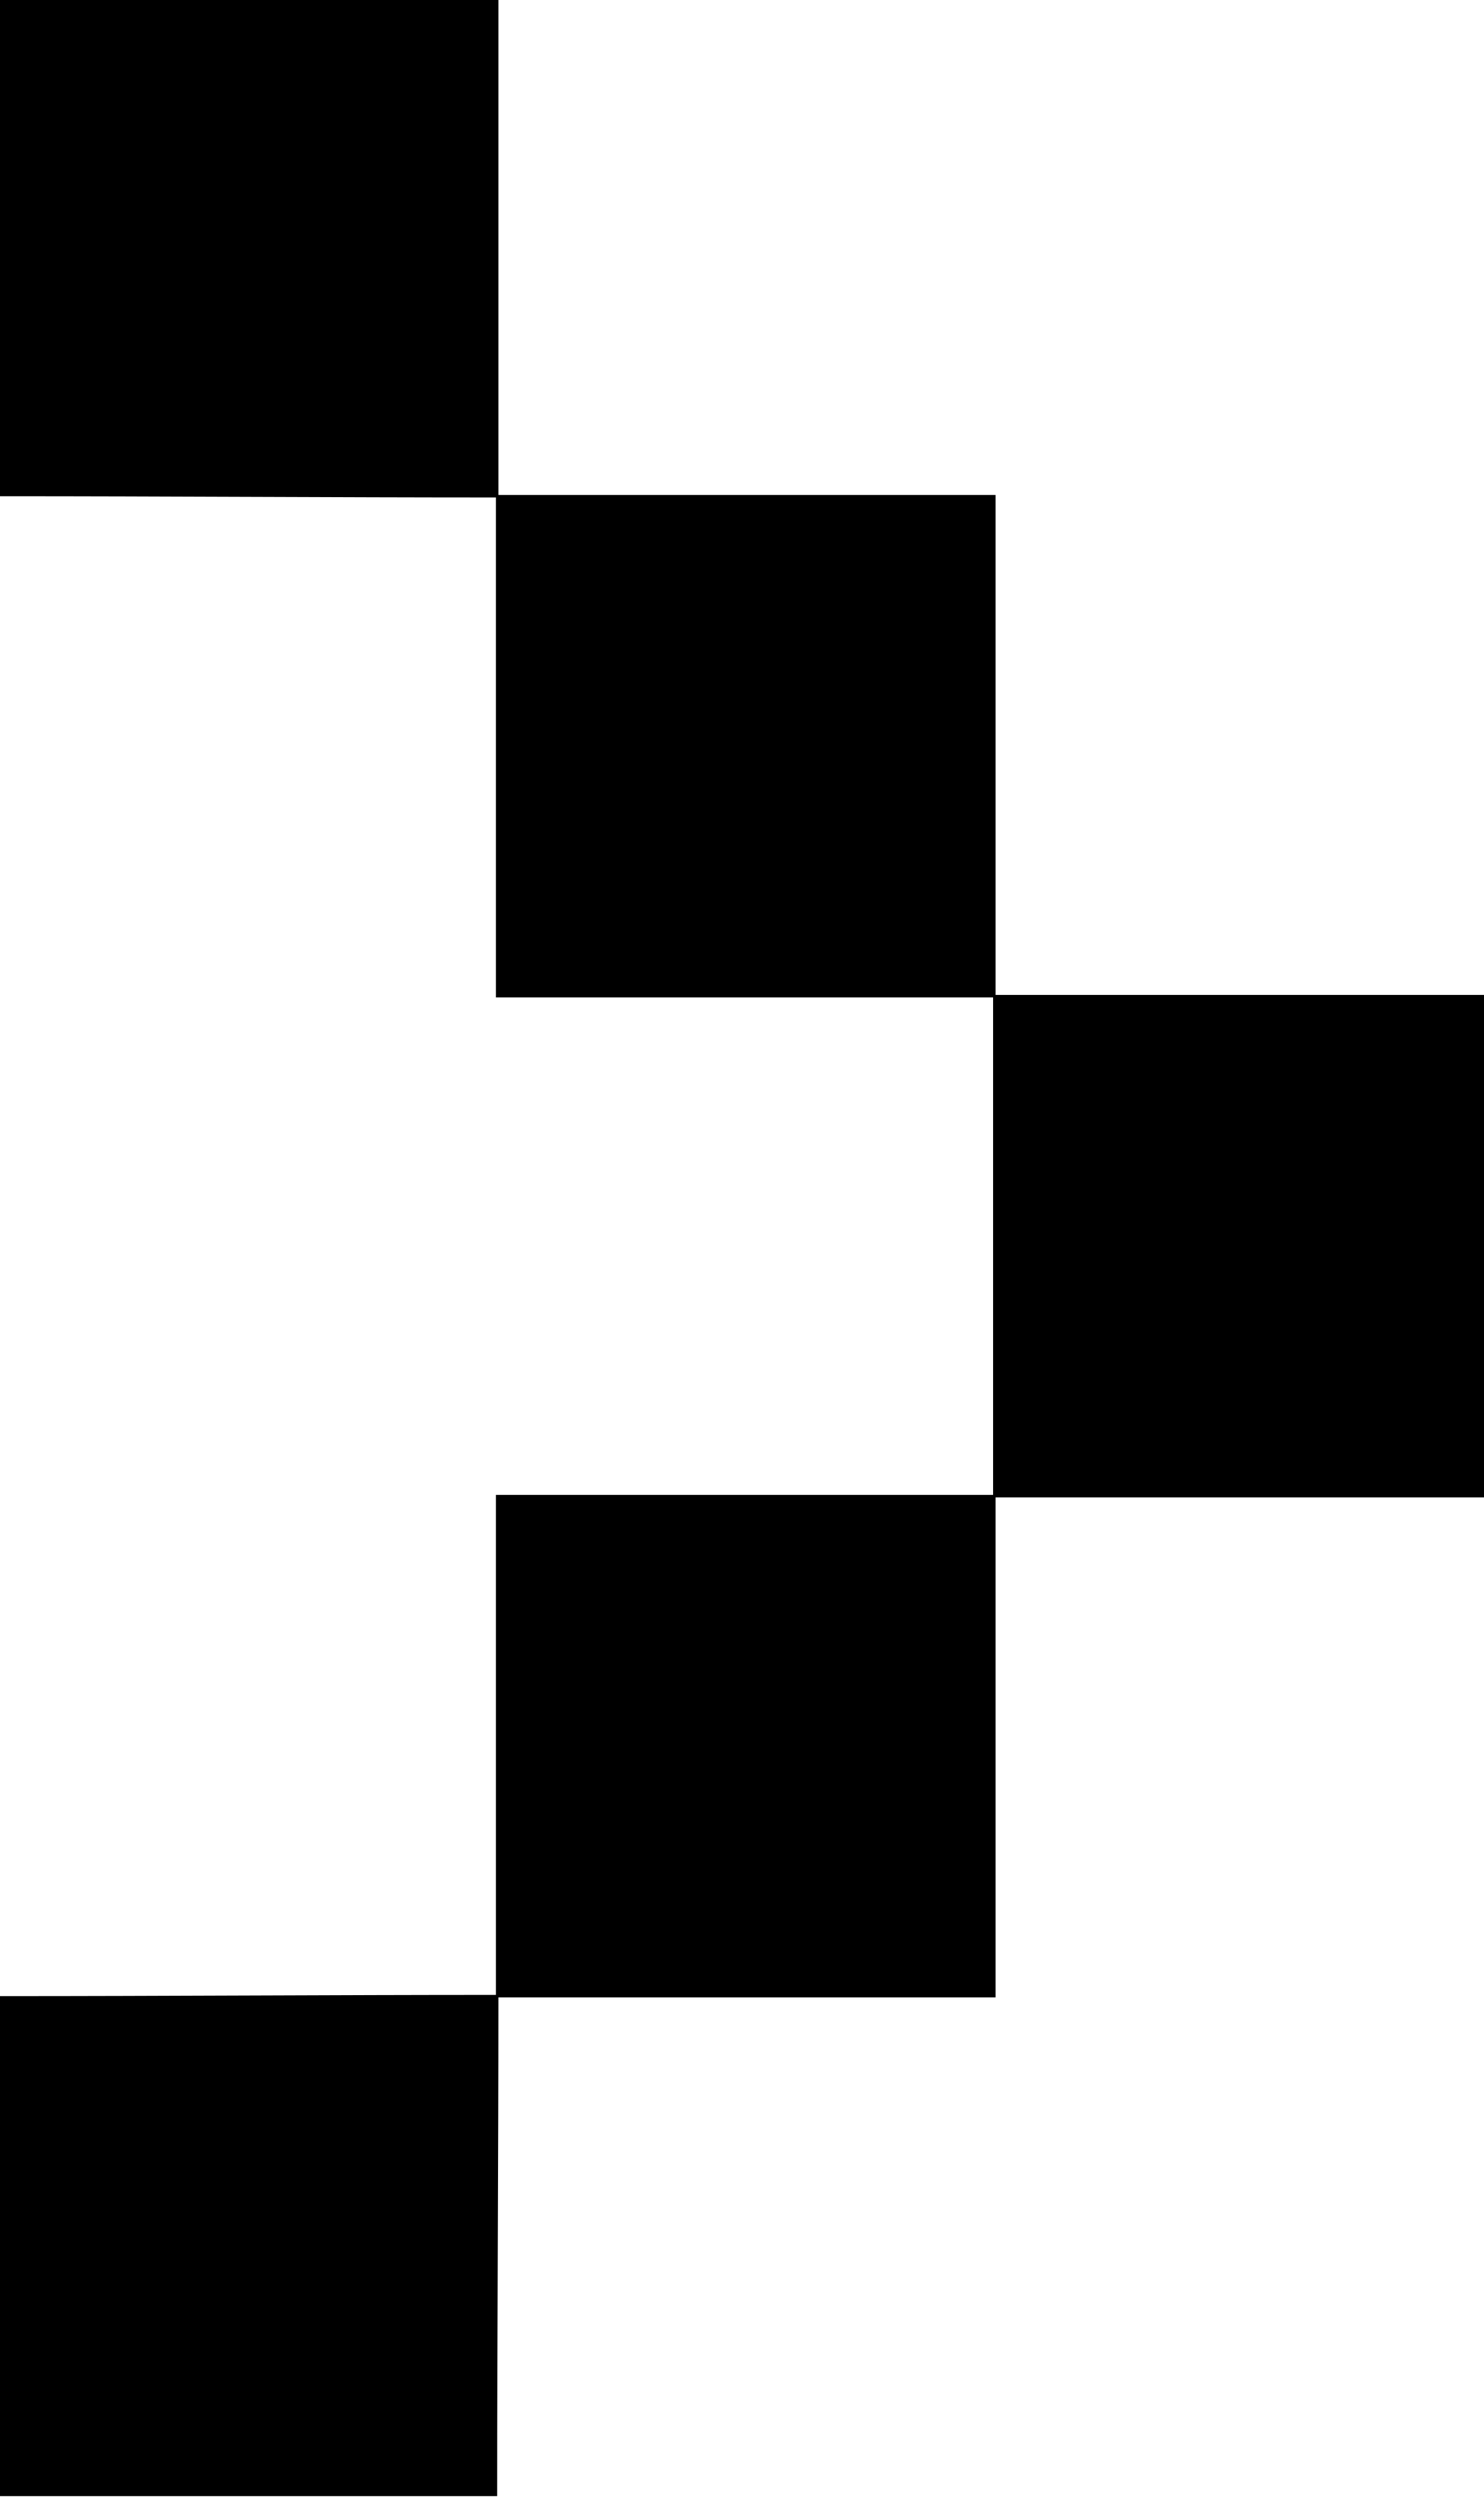
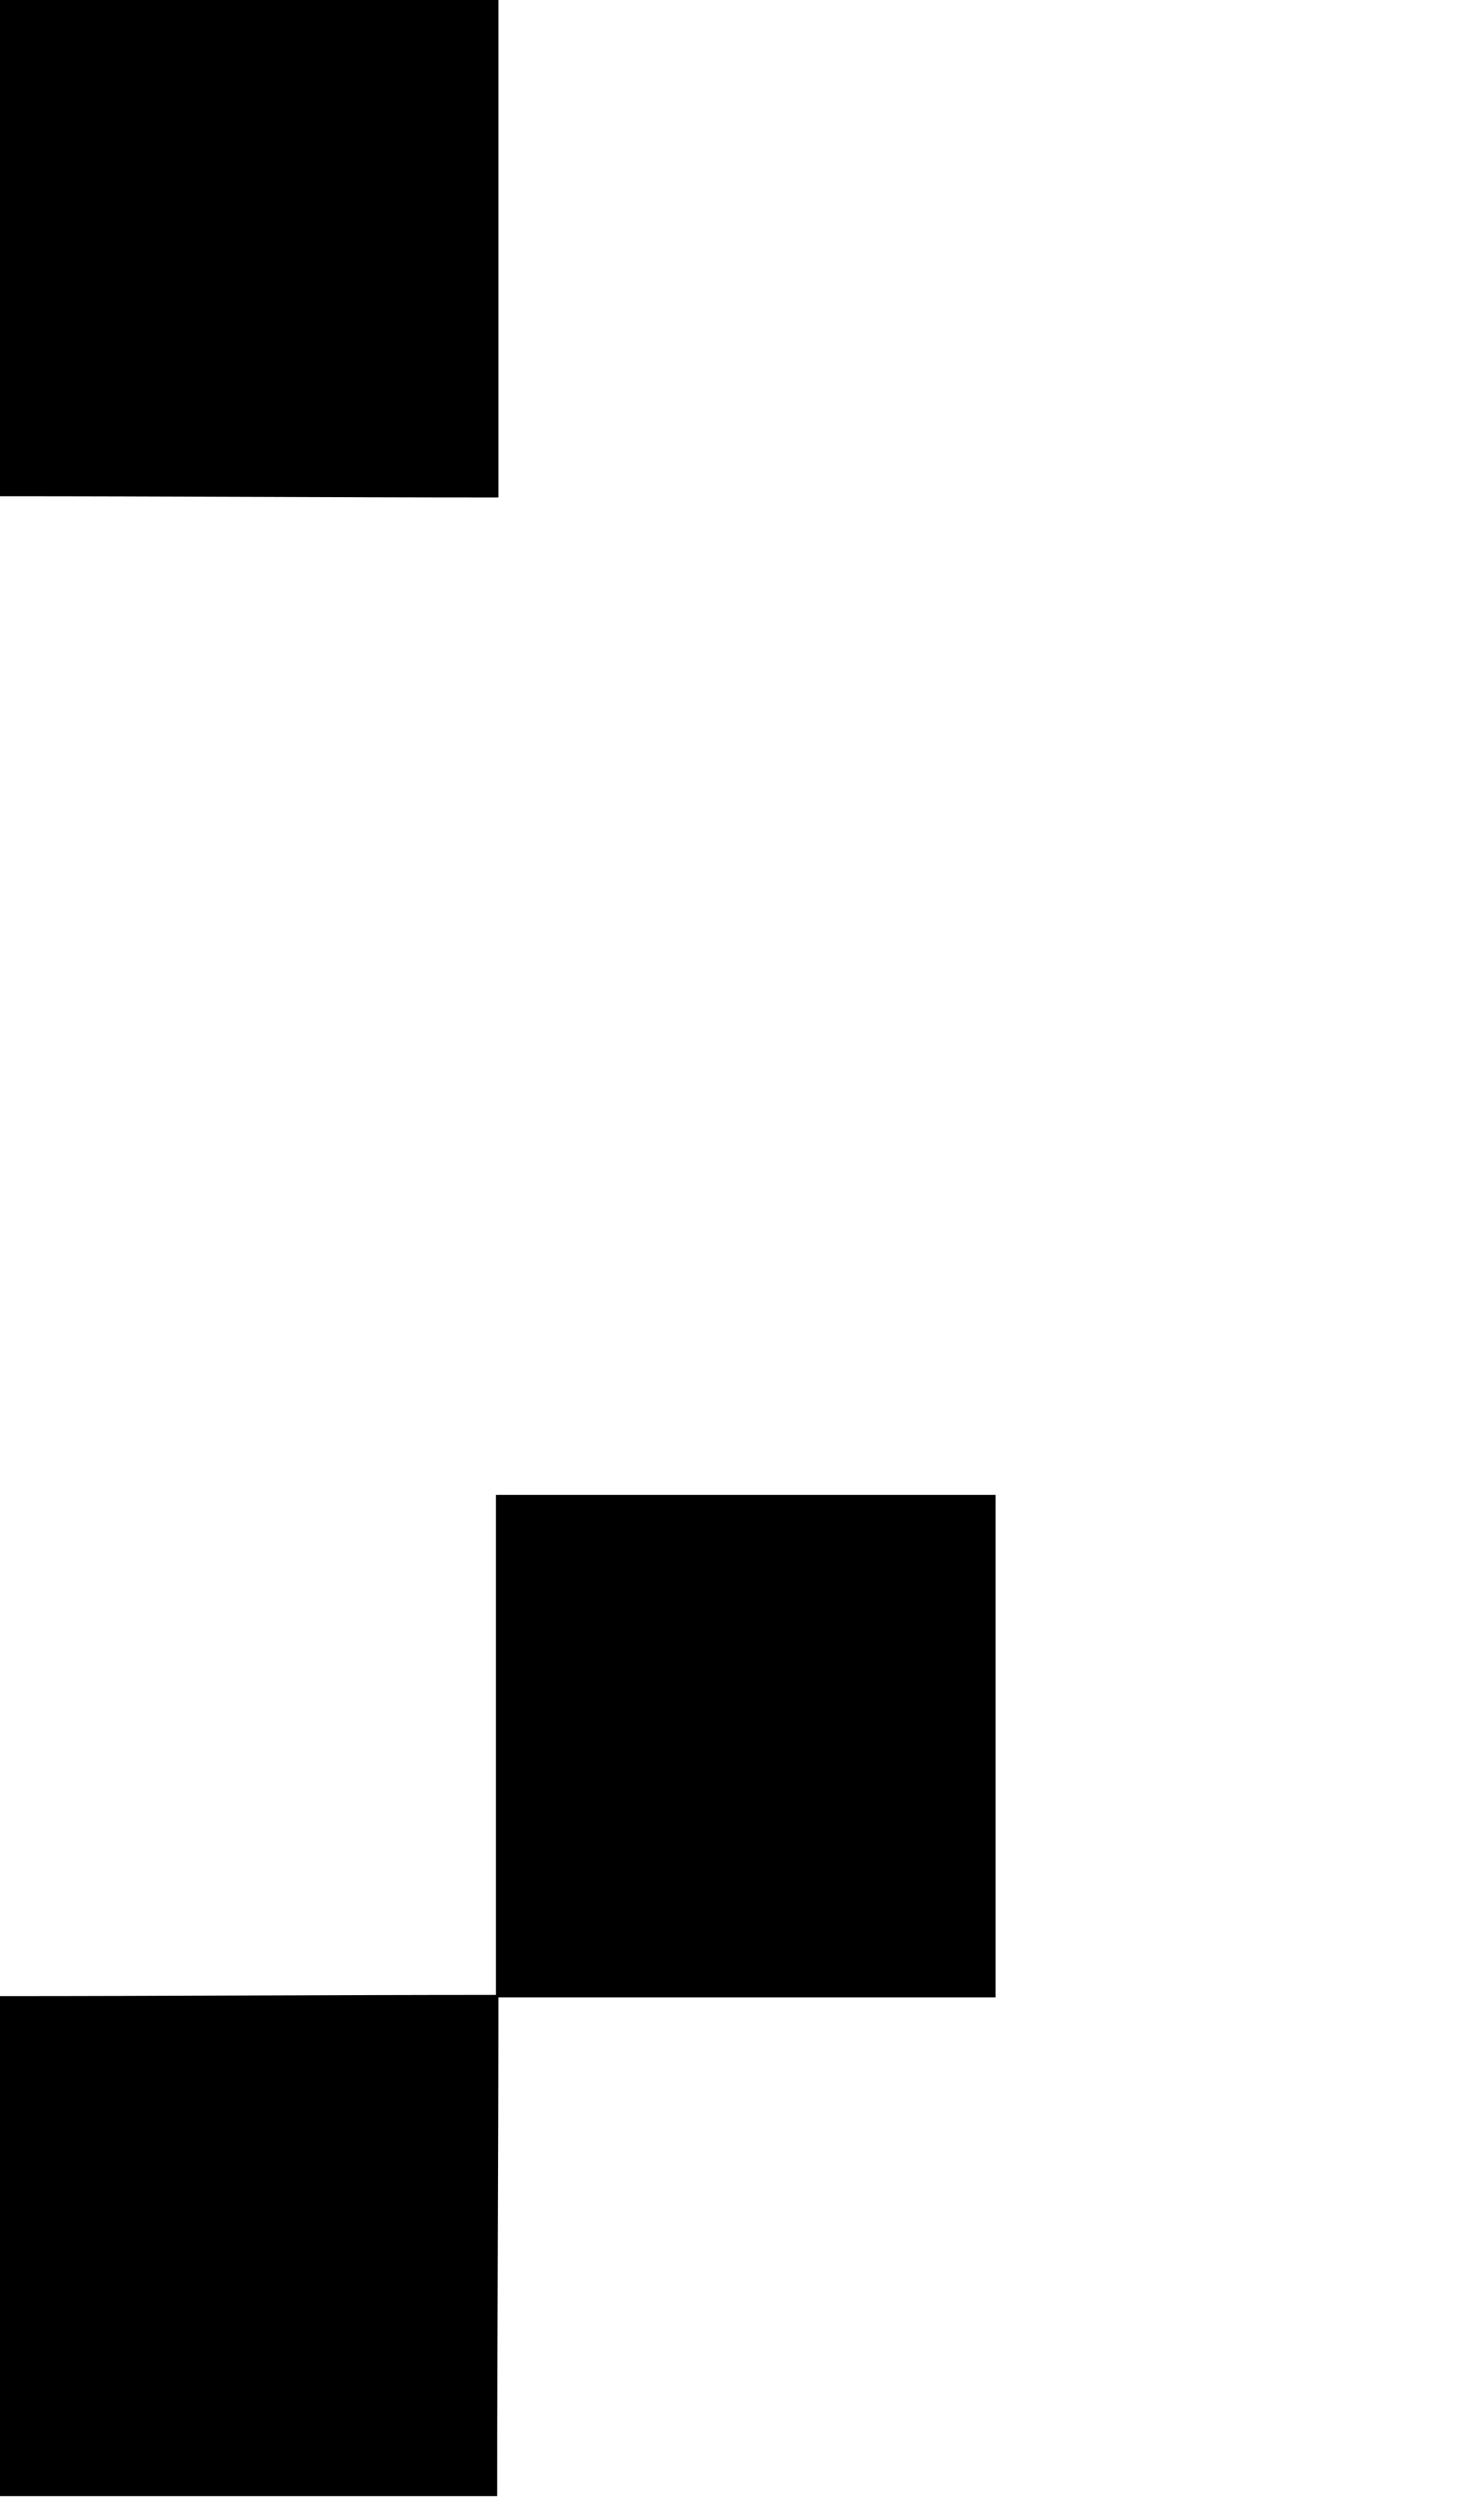
<svg xmlns="http://www.w3.org/2000/svg" version="1.1" id="Layer_1" x="0px" y="0px" viewBox="0 0 118.8 200" xml:space="preserve">
  <g id="KxQ3DX.tif">
    <g>
      <path class="st0" d="M39.9,39.8c-13.3,0-26.6-0.1-39.9-0.1C0,26.4,0,13,0-0.3c12.9,0,25.8,0,39.9,0C39.9,13.4,39.9,26.6,39.9,39.8    z" />
      <path class="st0" d="M0,159.7c13.3,0,26.6-0.1,39.9-0.1c0,13.4-0.1,26.7-0.1,40.1c-13.3,0-26.5,0-39.8,0C0,186.4,0,173.1,0,159.7z    " />
-       <path class="st0" d="M79.7,79.8c-12.9,0-25.9,0-40,0c0-13.8,0-27,0-40.2c12.9,0,25.9,0,40,0C79.7,53.4,79.7,66.6,79.7,79.8z" />
-       <path class="st0" d="M79.5,119.8c0-13.4,0-26.8,0-40.2c12.9,0,25.8,0,39.3,0c0,13.4,0,26.2,0,40.2    C105.7,119.8,92.6,119.8,79.5,119.8z" />
+       <path class="st0" d="M79.5,119.8c0-13.4,0-26.8,0-40.2c0,13.4,0,26.2,0,40.2    C105.7,119.8,92.6,119.8,79.5,119.8z" />
      <path class="st0" d="M39.7,159.8c0-13,0-26,0-40.2c13.7,0,26.9,0,40,0c0,13,0,26,0,40.2C65.9,159.8,52.8,159.8,39.7,159.8z" />
    </g>
  </g>
</svg>